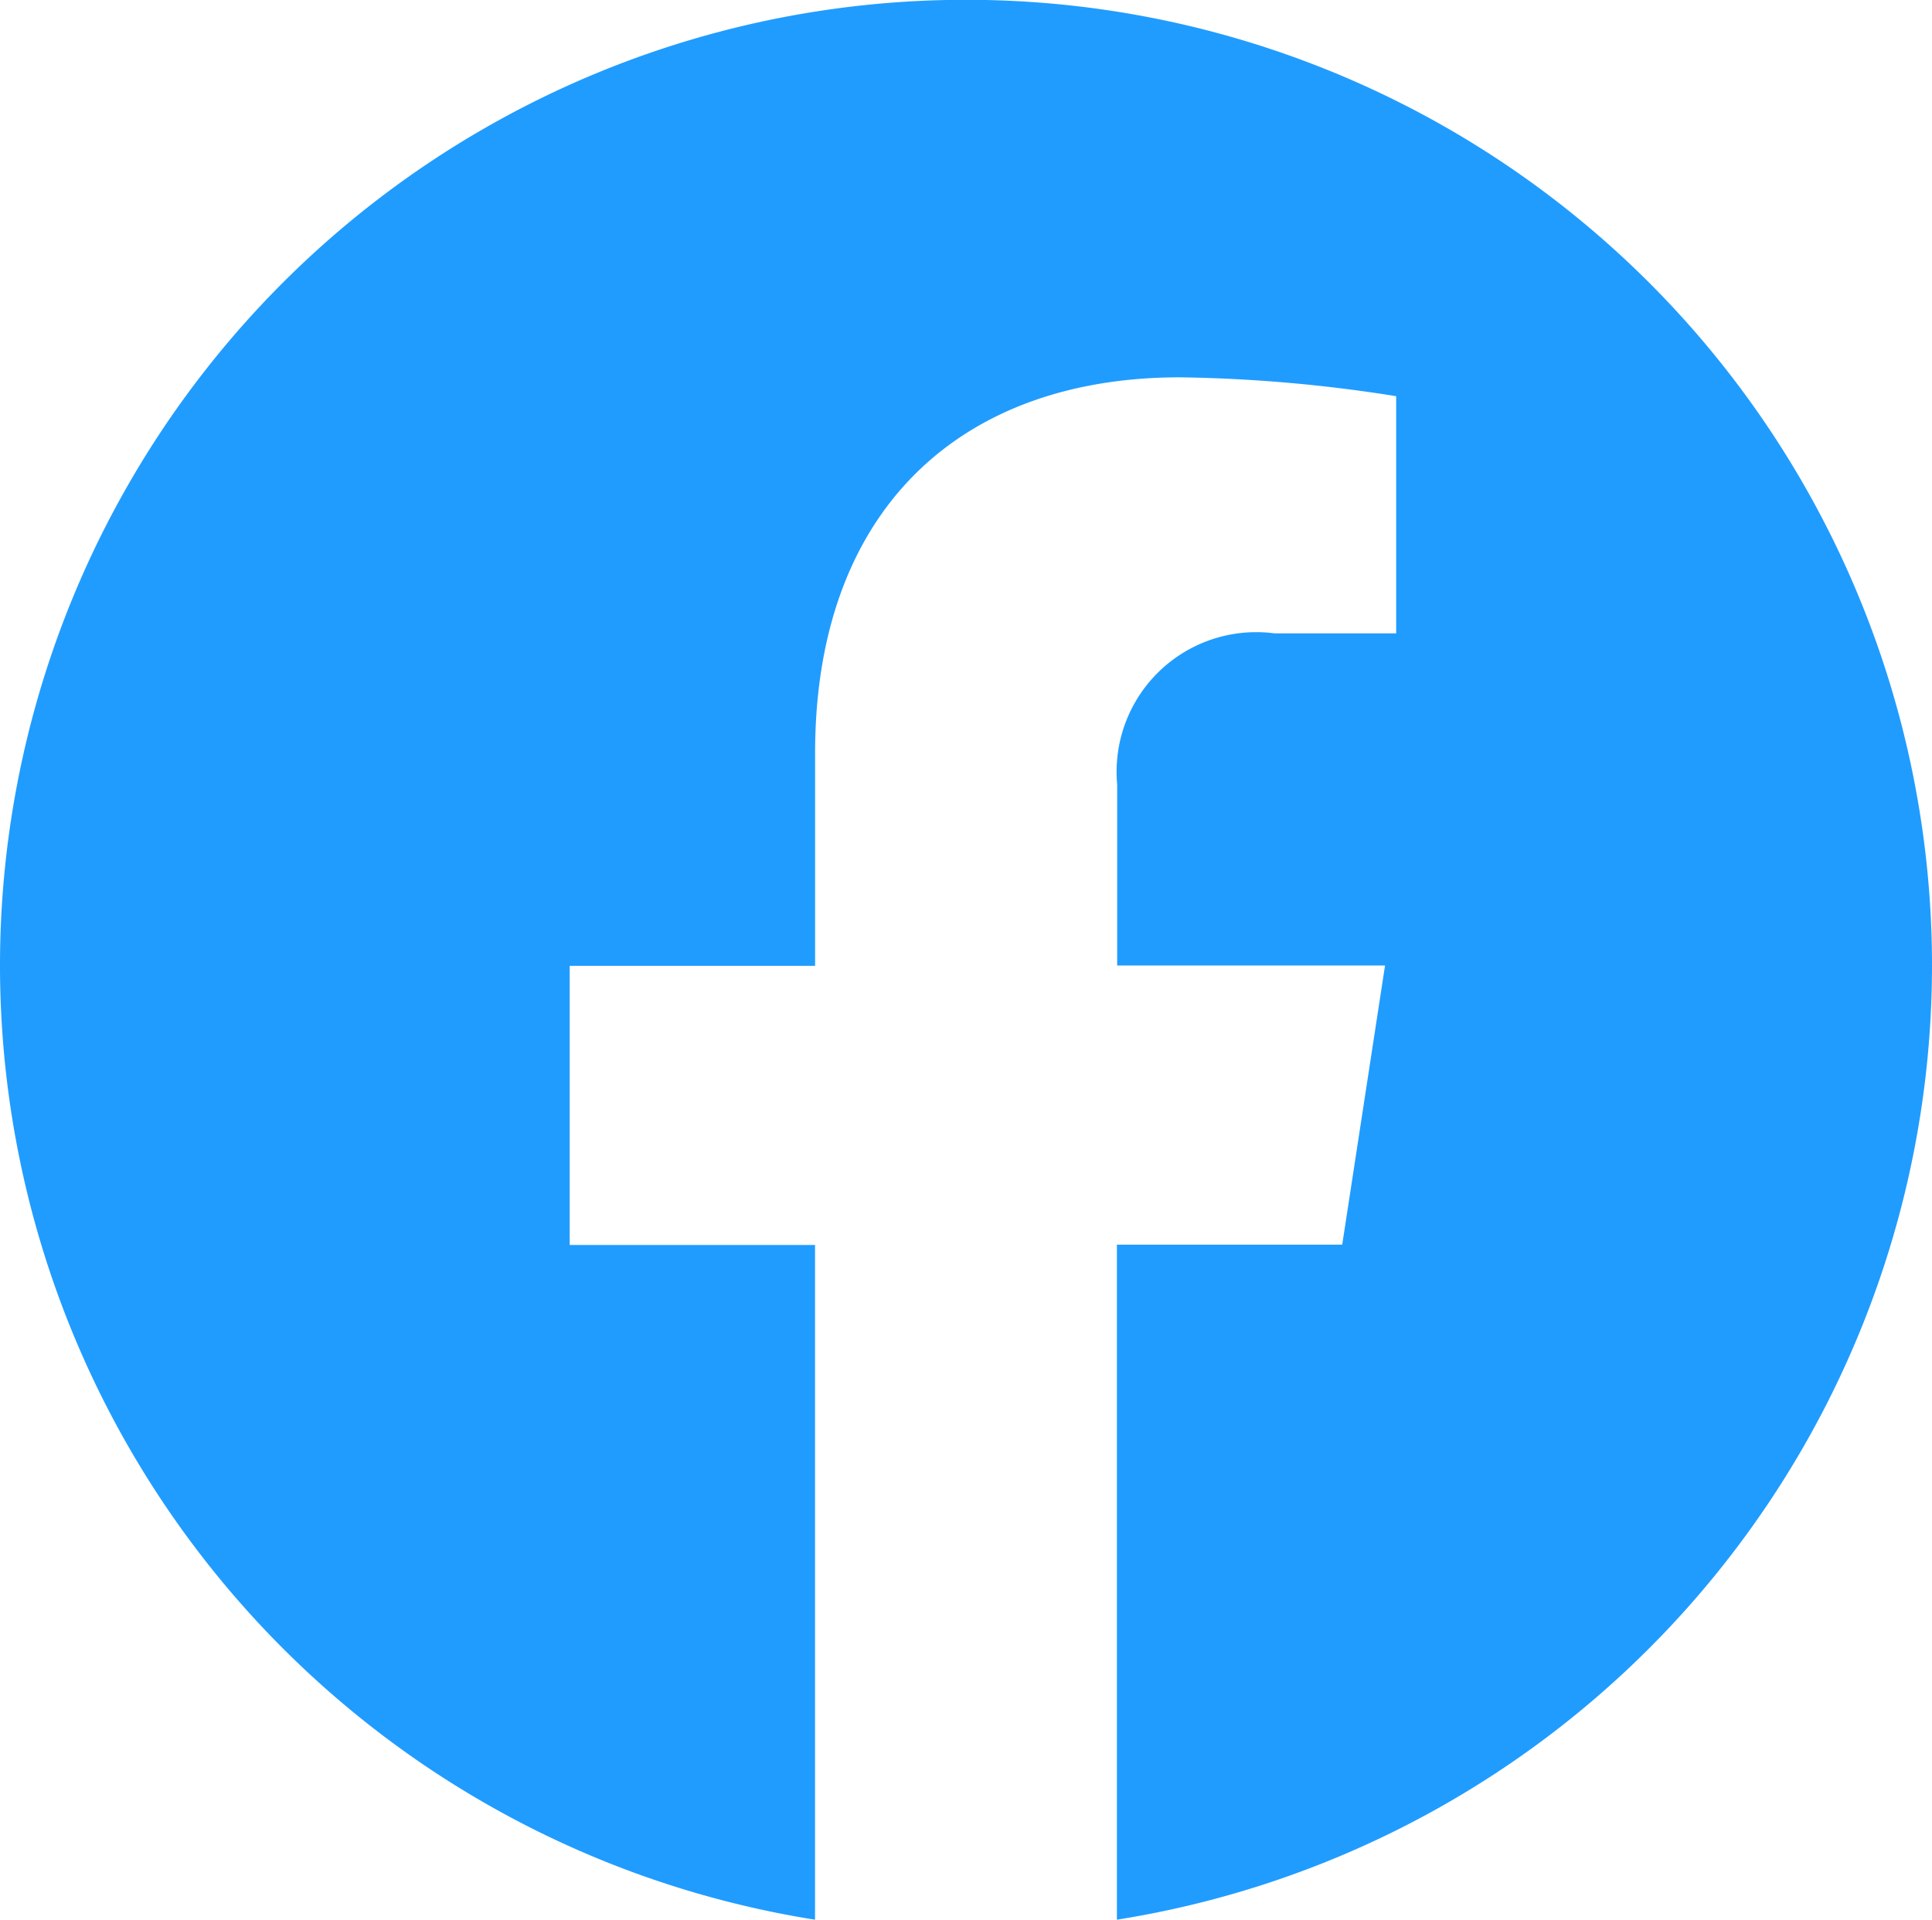
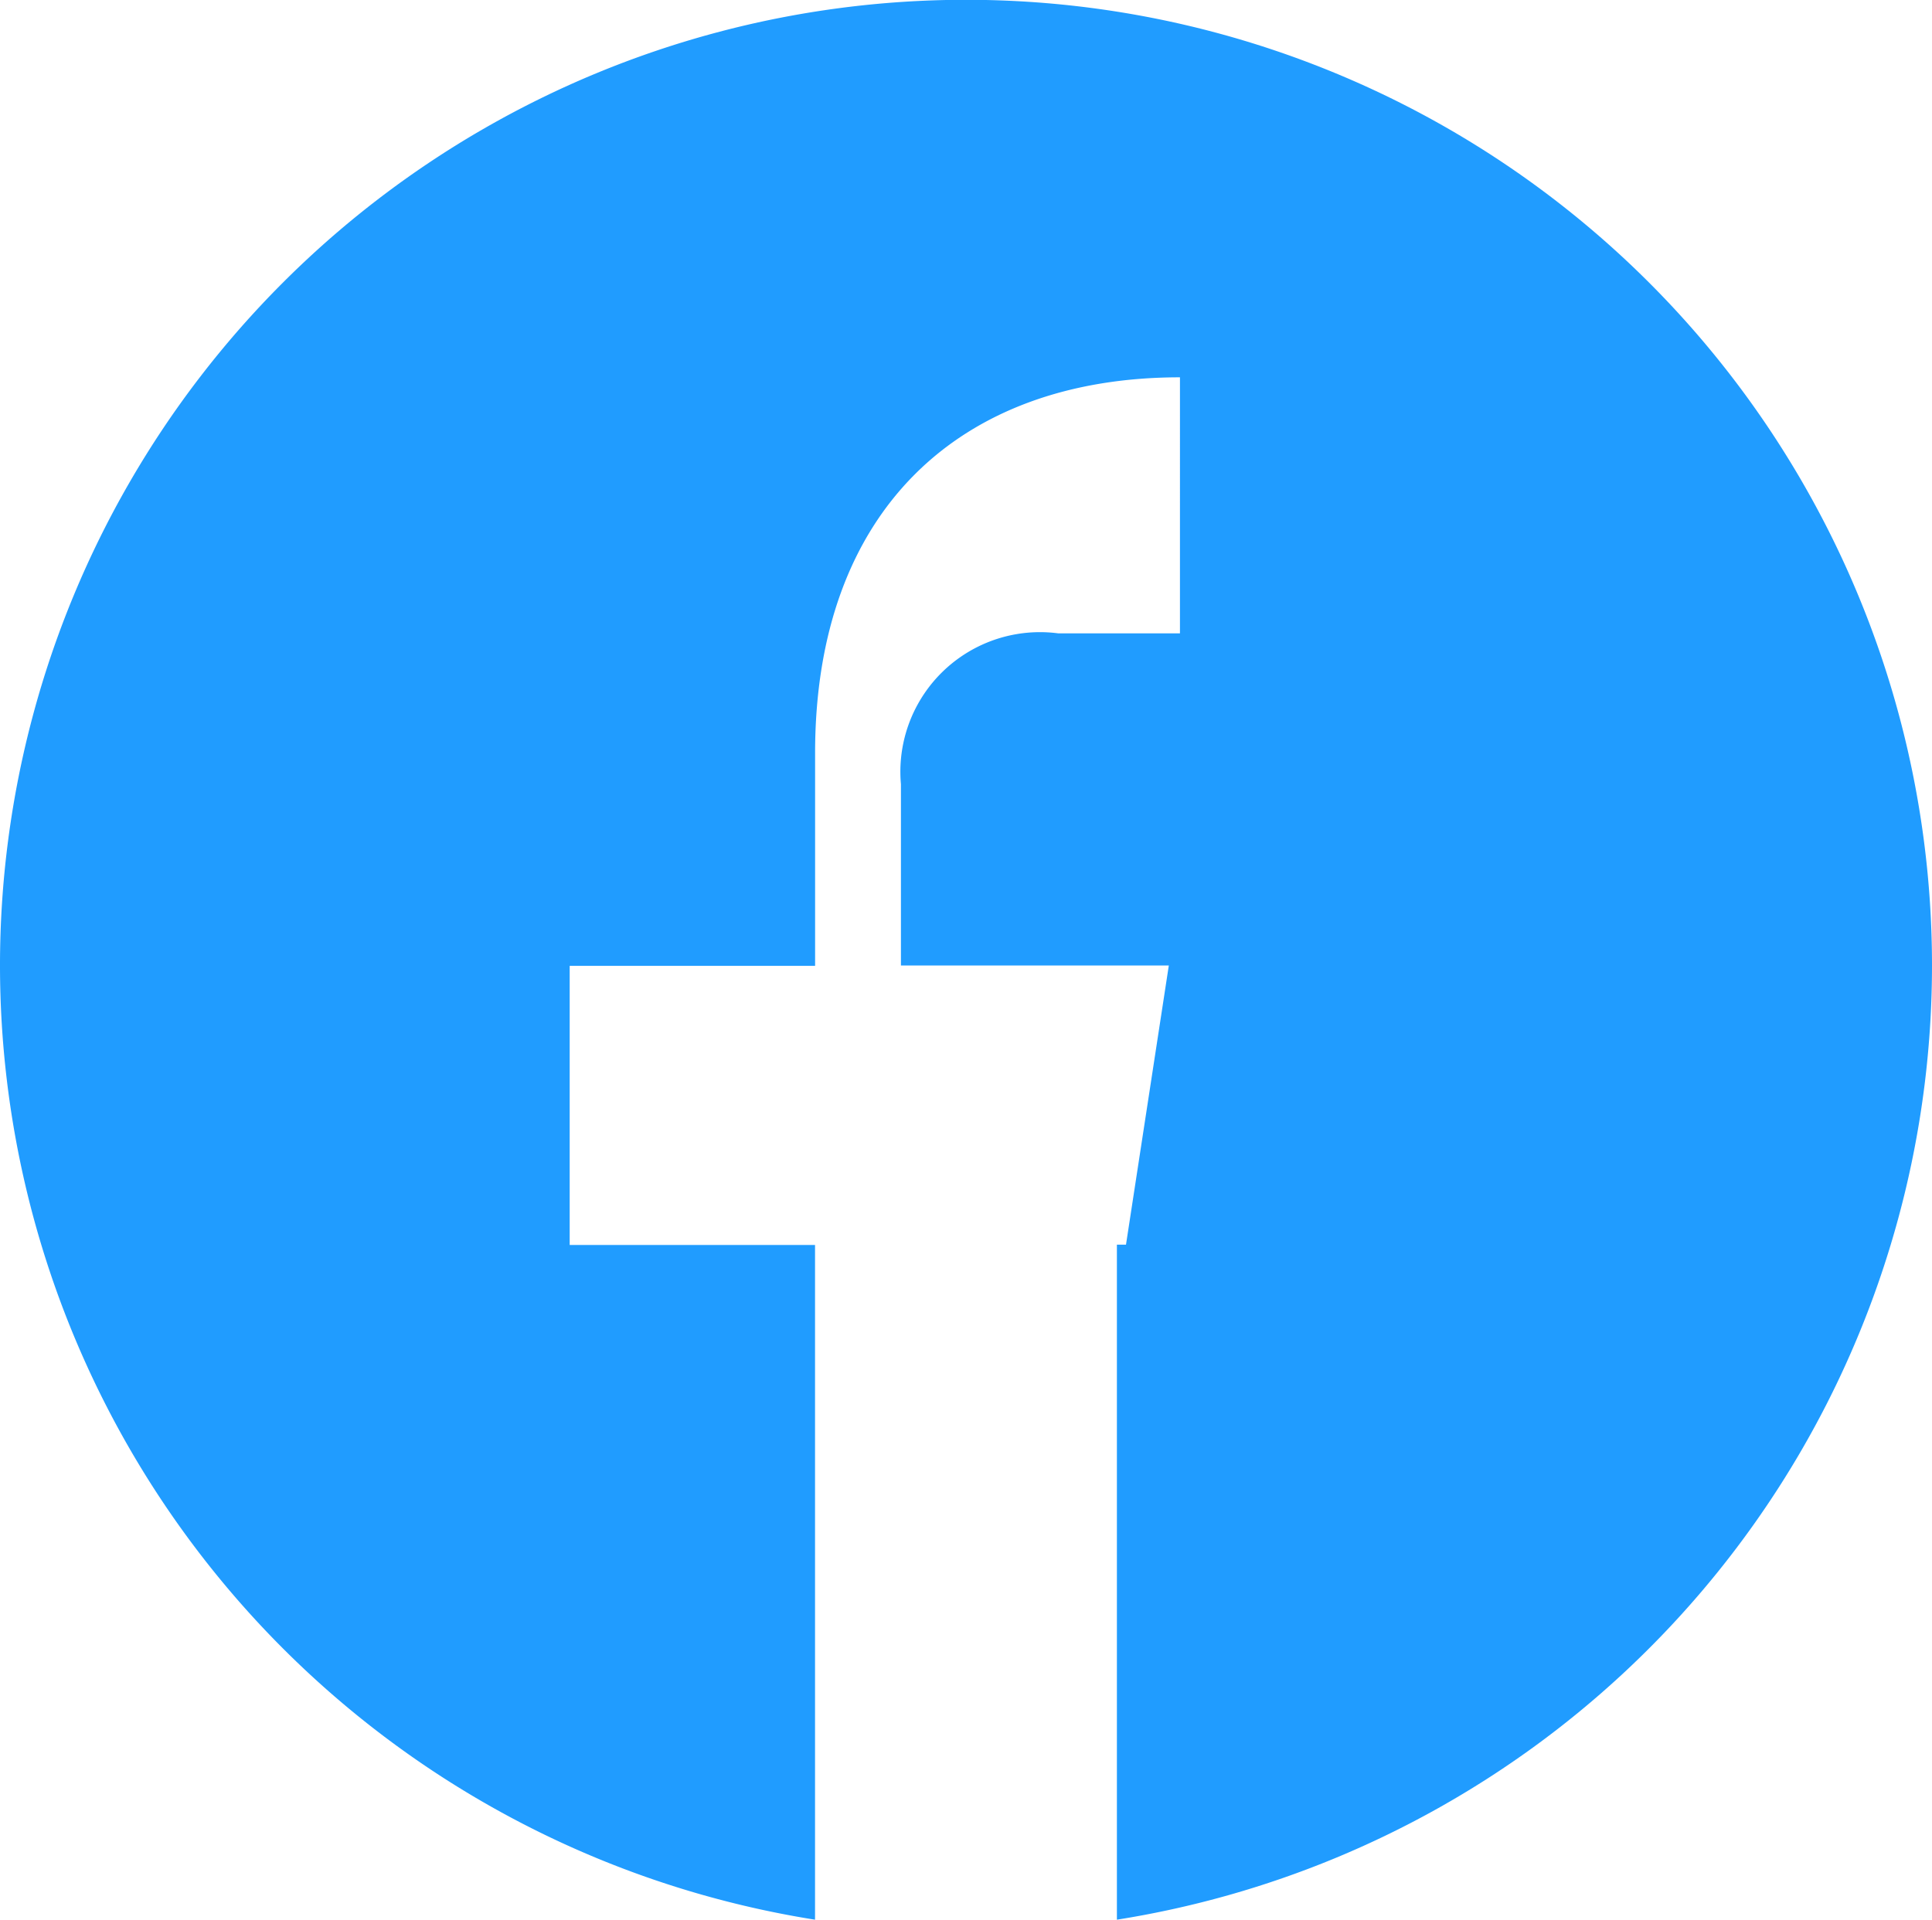
<svg xmlns="http://www.w3.org/2000/svg" width="30.183" height="30" viewBox="0 0 30.183 30">
-   <path d="M30.761-16.706A15.089,15.089,0,0,0,15.669-31.8,15.089,15.089,0,0,0,.578-16.706,15.1,15.1,0,0,0,13.311-1.8V-12.343H9.478v-4.362h3.834v-3.325c0-3.782,2.252-5.871,5.7-5.871a23.225,23.225,0,0,1,3.378.295V-21.9h-1.9a2.181,2.181,0,0,0-2.459,2.357v2.833h4.185l-.669,4.362H18.027V-1.8A15.1,15.1,0,0,0,30.761-16.706Z" transform="translate(-0.578 31.797)" fill="#209cff" />
+   <path d="M30.761-16.706A15.089,15.089,0,0,0,15.669-31.8,15.089,15.089,0,0,0,.578-16.706,15.1,15.1,0,0,0,13.311-1.8V-12.343H9.478v-4.362h3.834v-3.325c0-3.782,2.252-5.871,5.7-5.871V-21.9h-1.9a2.181,2.181,0,0,0-2.459,2.357v2.833h4.185l-.669,4.362H18.027V-1.8A15.1,15.1,0,0,0,30.761-16.706Z" transform="translate(-0.578 31.797)" fill="#209cff" />
</svg>